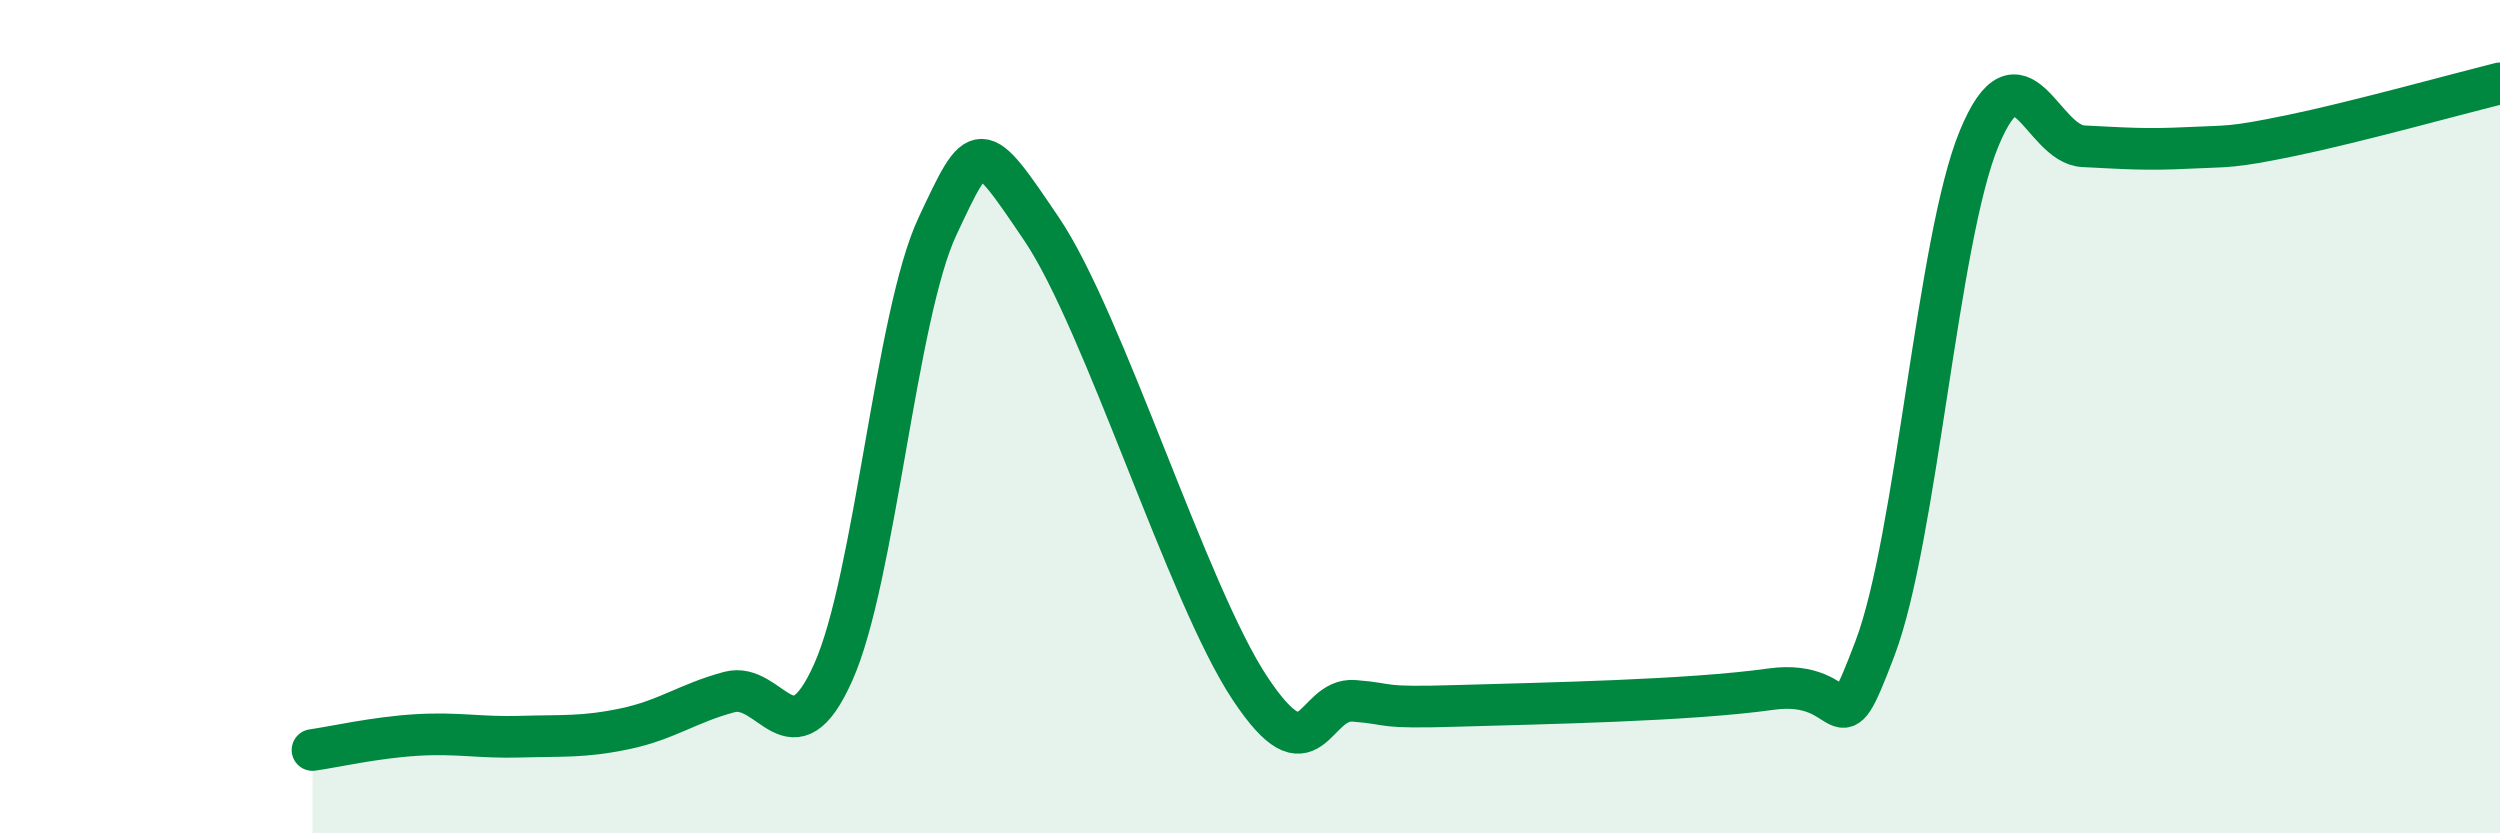
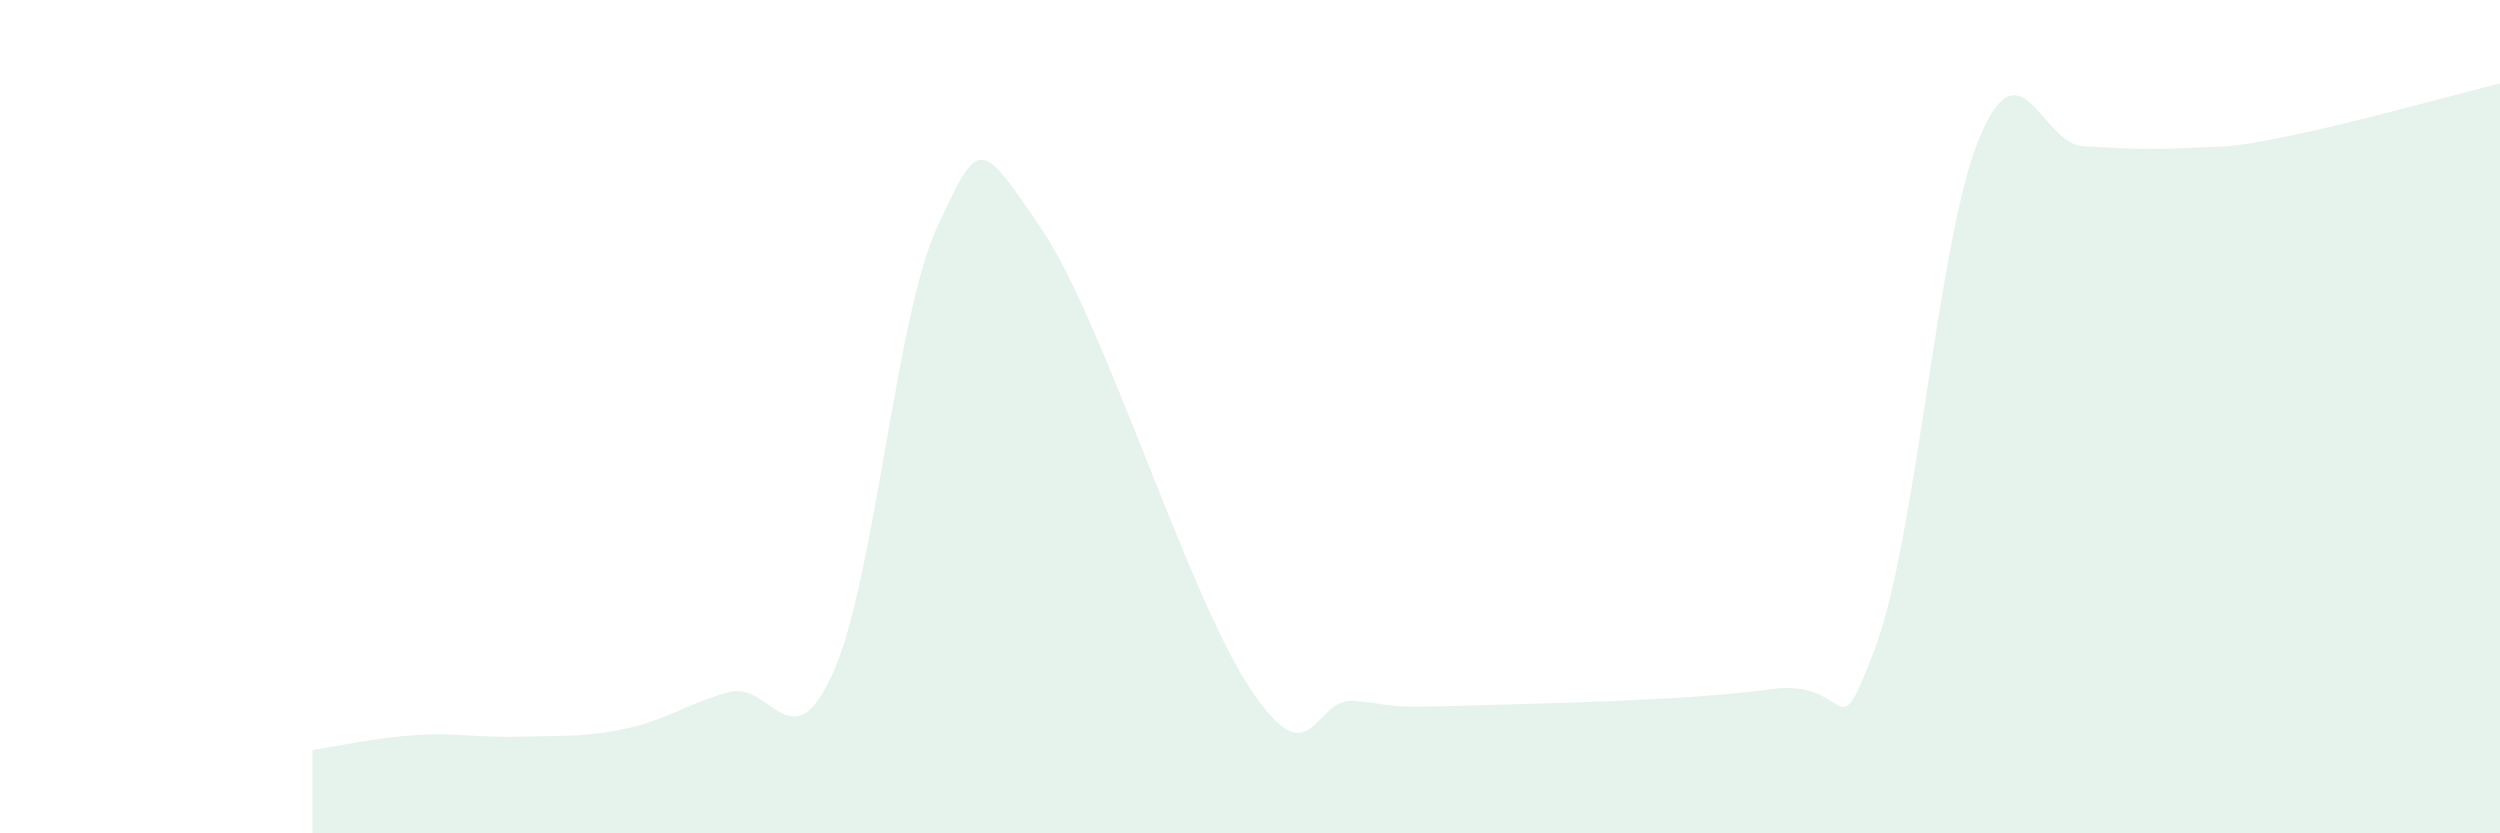
<svg xmlns="http://www.w3.org/2000/svg" width="60" height="20" viewBox="0 0 60 20">
  <path d="M 7.5,18 C 8,17.93 9,17.7 10,17.64 C 11,17.58 11.5,17.71 12.5,17.68 C 13.5,17.65 14,17.7 15,17.49 C 16,17.28 16.5,16.88 17.5,16.61 C 18.5,16.34 19,18.37 20,16.13 C 21,13.89 21.5,7.56 22.5,5.43 C 23.5,3.3 23.5,3.28 25,5.5 C 26.5,7.72 28.5,14.26 30,16.52 C 31.5,18.78 31.5,16.74 32.5,16.82 C 33.5,16.9 33,17 35,16.94 C 37,16.88 40.5,16.82 42.5,16.54 C 44.5,16.26 44,18.2 45,15.56 C 46,12.92 46.5,5.73 47.5,3.32 C 48.5,0.91 49,3.46 50,3.51 C 51,3.56 51.5,3.6 52.5,3.55 C 53.5,3.5 53.5,3.56 55,3.25 C 56.5,2.94 59,2.25 60,2L60 20L7.5 20Z" fill="#008740" opacity="0.1" stroke-linecap="round" stroke-linejoin="round" />
-   <path d="M 7.5,18 C 8,17.93 9,17.7 10,17.64 C 11,17.58 11.5,17.71 12.5,17.68 C 13.5,17.65 14,17.7 15,17.49 C 16,17.28 16.5,16.88 17.5,16.61 C 18.5,16.34 19,18.37 20,16.13 C 21,13.89 21.5,7.56 22.5,5.43 C 23.5,3.3 23.5,3.28 25,5.5 C 26.5,7.72 28.5,14.26 30,16.52 C 31.5,18.78 31.5,16.74 32.5,16.82 C 33.5,16.9 33,17 35,16.94 C 37,16.88 40.5,16.82 42.5,16.54 C 44.5,16.26 44,18.2 45,15.56 C 46,12.92 46.5,5.73 47.5,3.32 C 48.5,0.91 49,3.46 50,3.51 C 51,3.56 51.5,3.6 52.5,3.55 C 53.5,3.5 53.5,3.56 55,3.25 C 56.5,2.94 59,2.25 60,2" stroke="#008740" stroke-width="1" fill="none" stroke-linecap="round" stroke-linejoin="round" />
</svg>